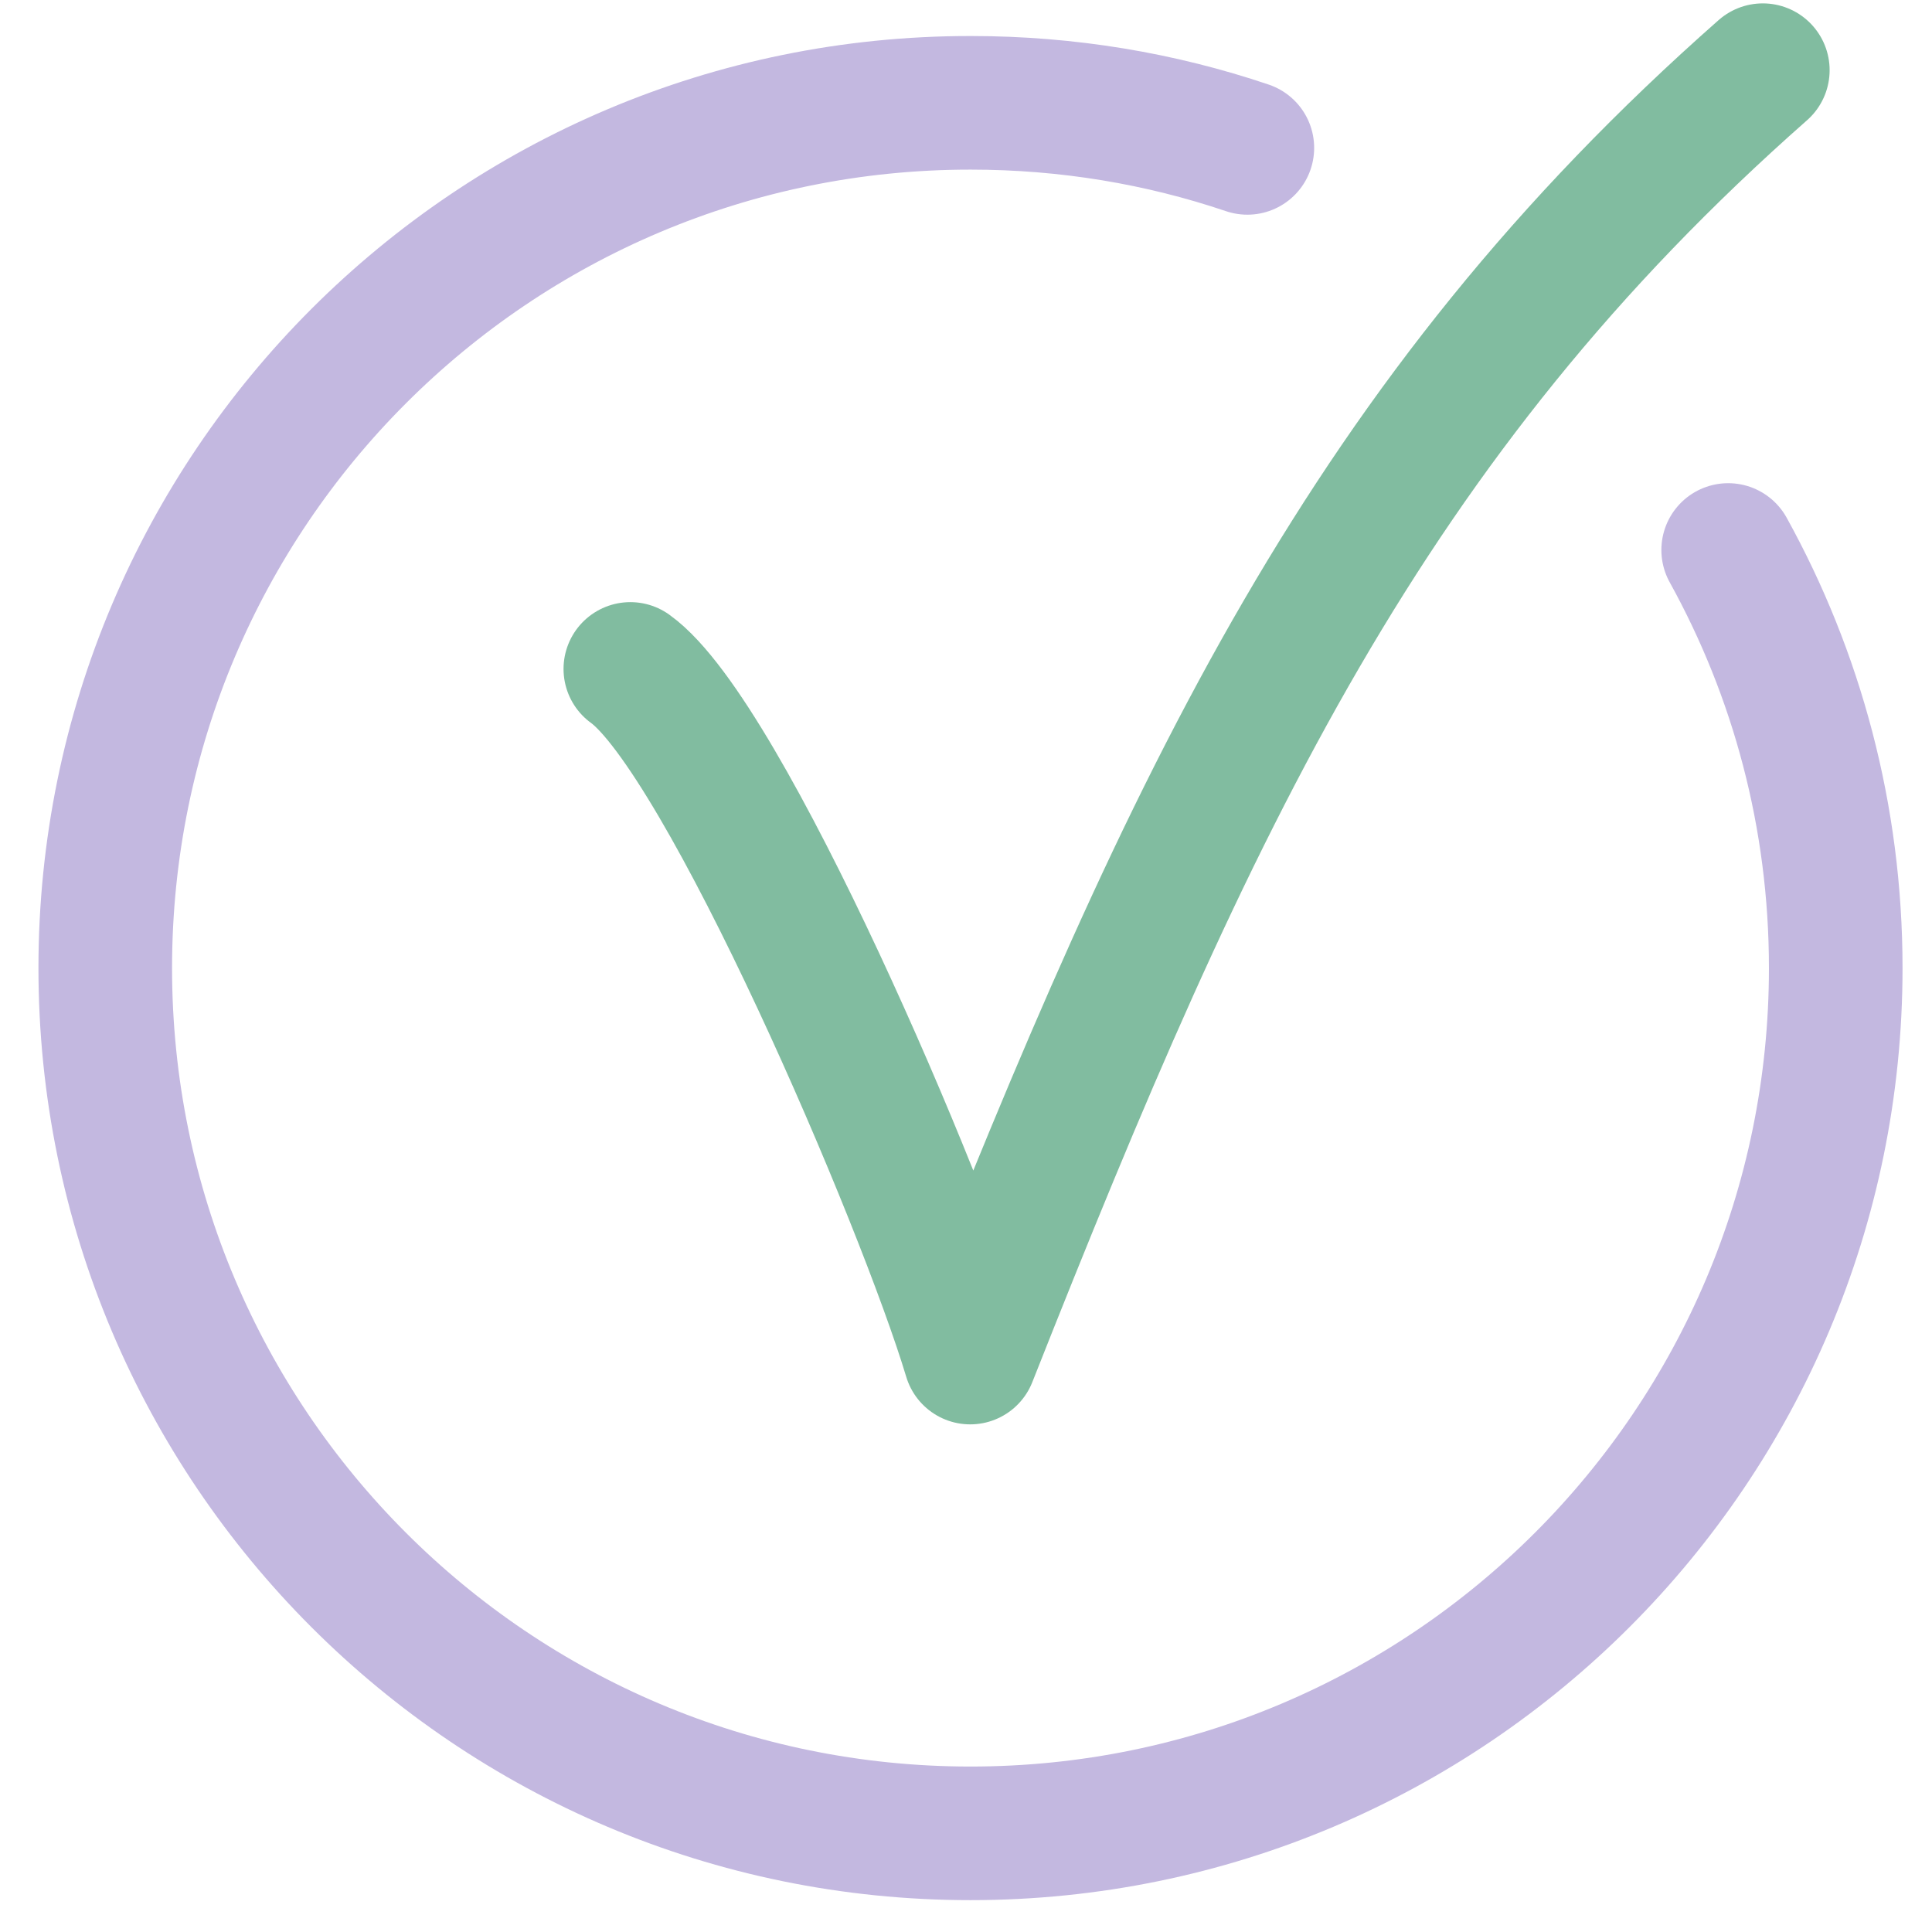
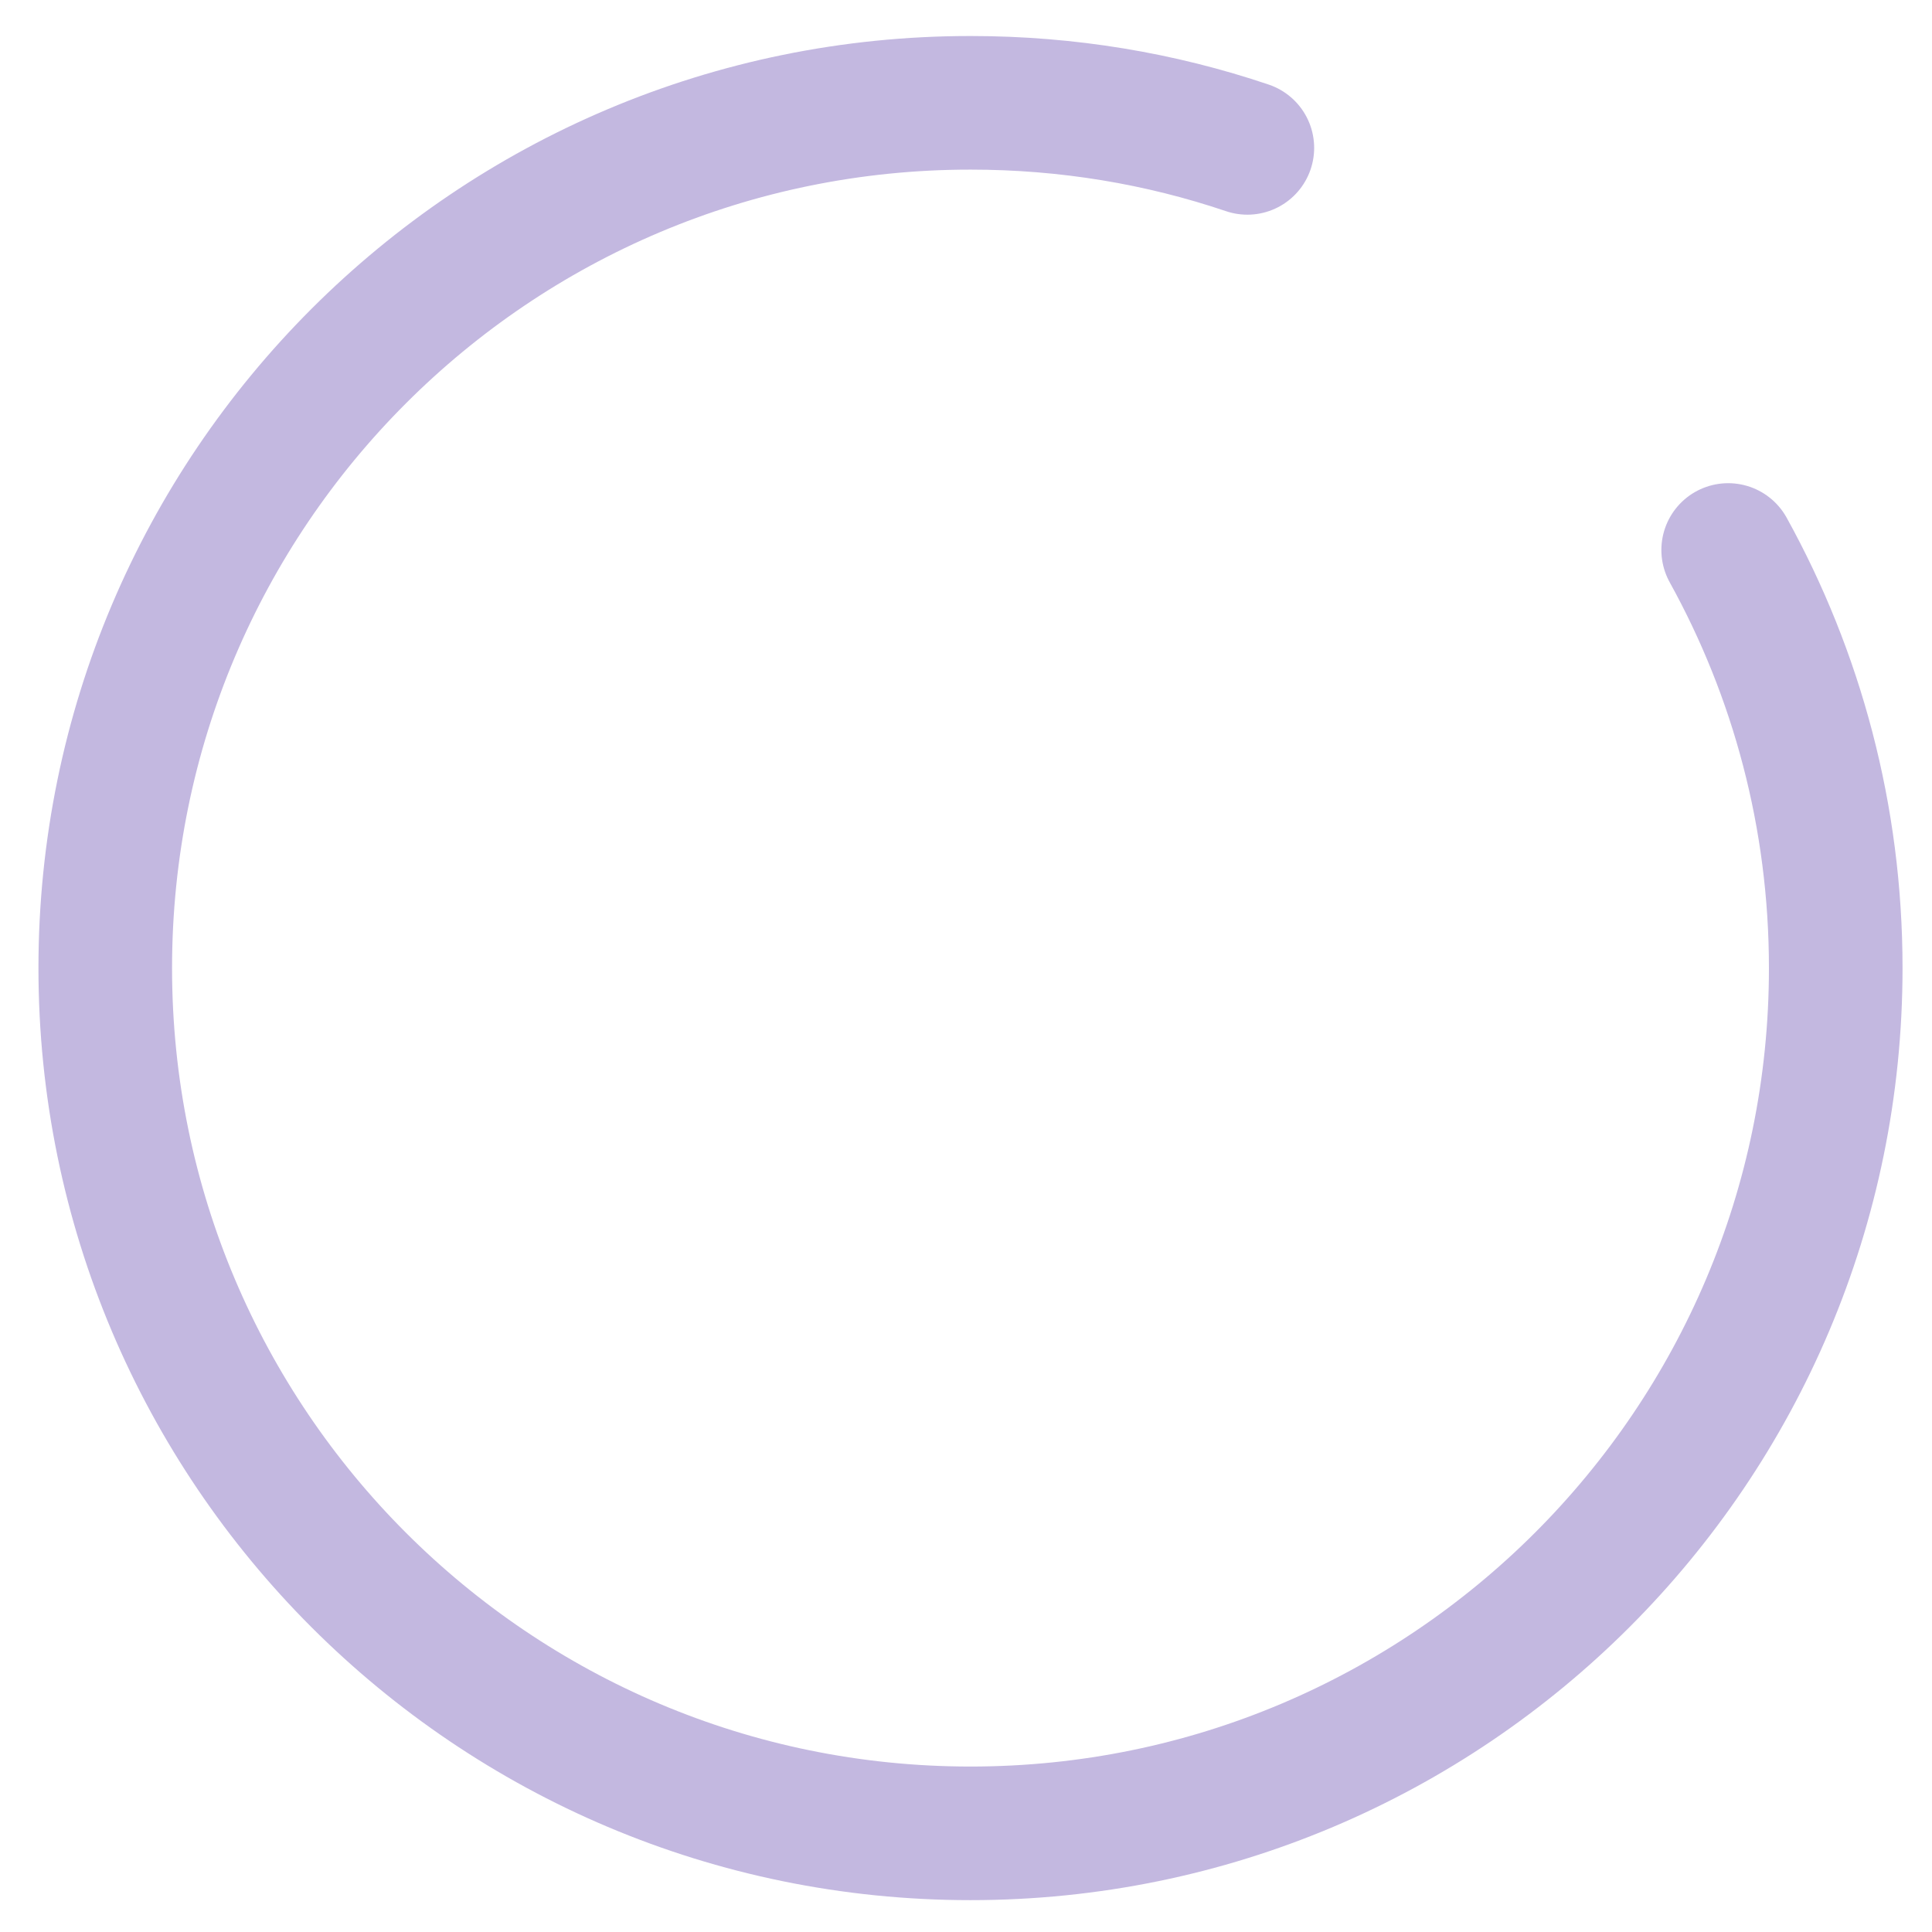
<svg xmlns="http://www.w3.org/2000/svg" width="46" height="46" viewBox="0 0 46 46" fill="none">
  <path d="M29.699 3.521C27.632 2.822 25.415 2.448 23.113 2.448C11.731 2.442 2.506 11.667 2.506 23.049C2.506 34.431 11.731 43.651 23.107 43.651C34.483 43.651 43.708 34.425 43.708 23.049C43.708 19.44 42.78 16.048 41.147 13.095" stroke="#C3B8E0" stroke-width="3.181" stroke-linecap="round" stroke-linejoin="round" />
-   <path d="M15.008 15.927C17.249 17.536 21.985 28.605 23.1 32.323C28.39 18.94 32.572 9.956 41.972 1.671" stroke="#81BCA0" stroke-width="3.181" stroke-linecap="round" stroke-linejoin="round" />
</svg>